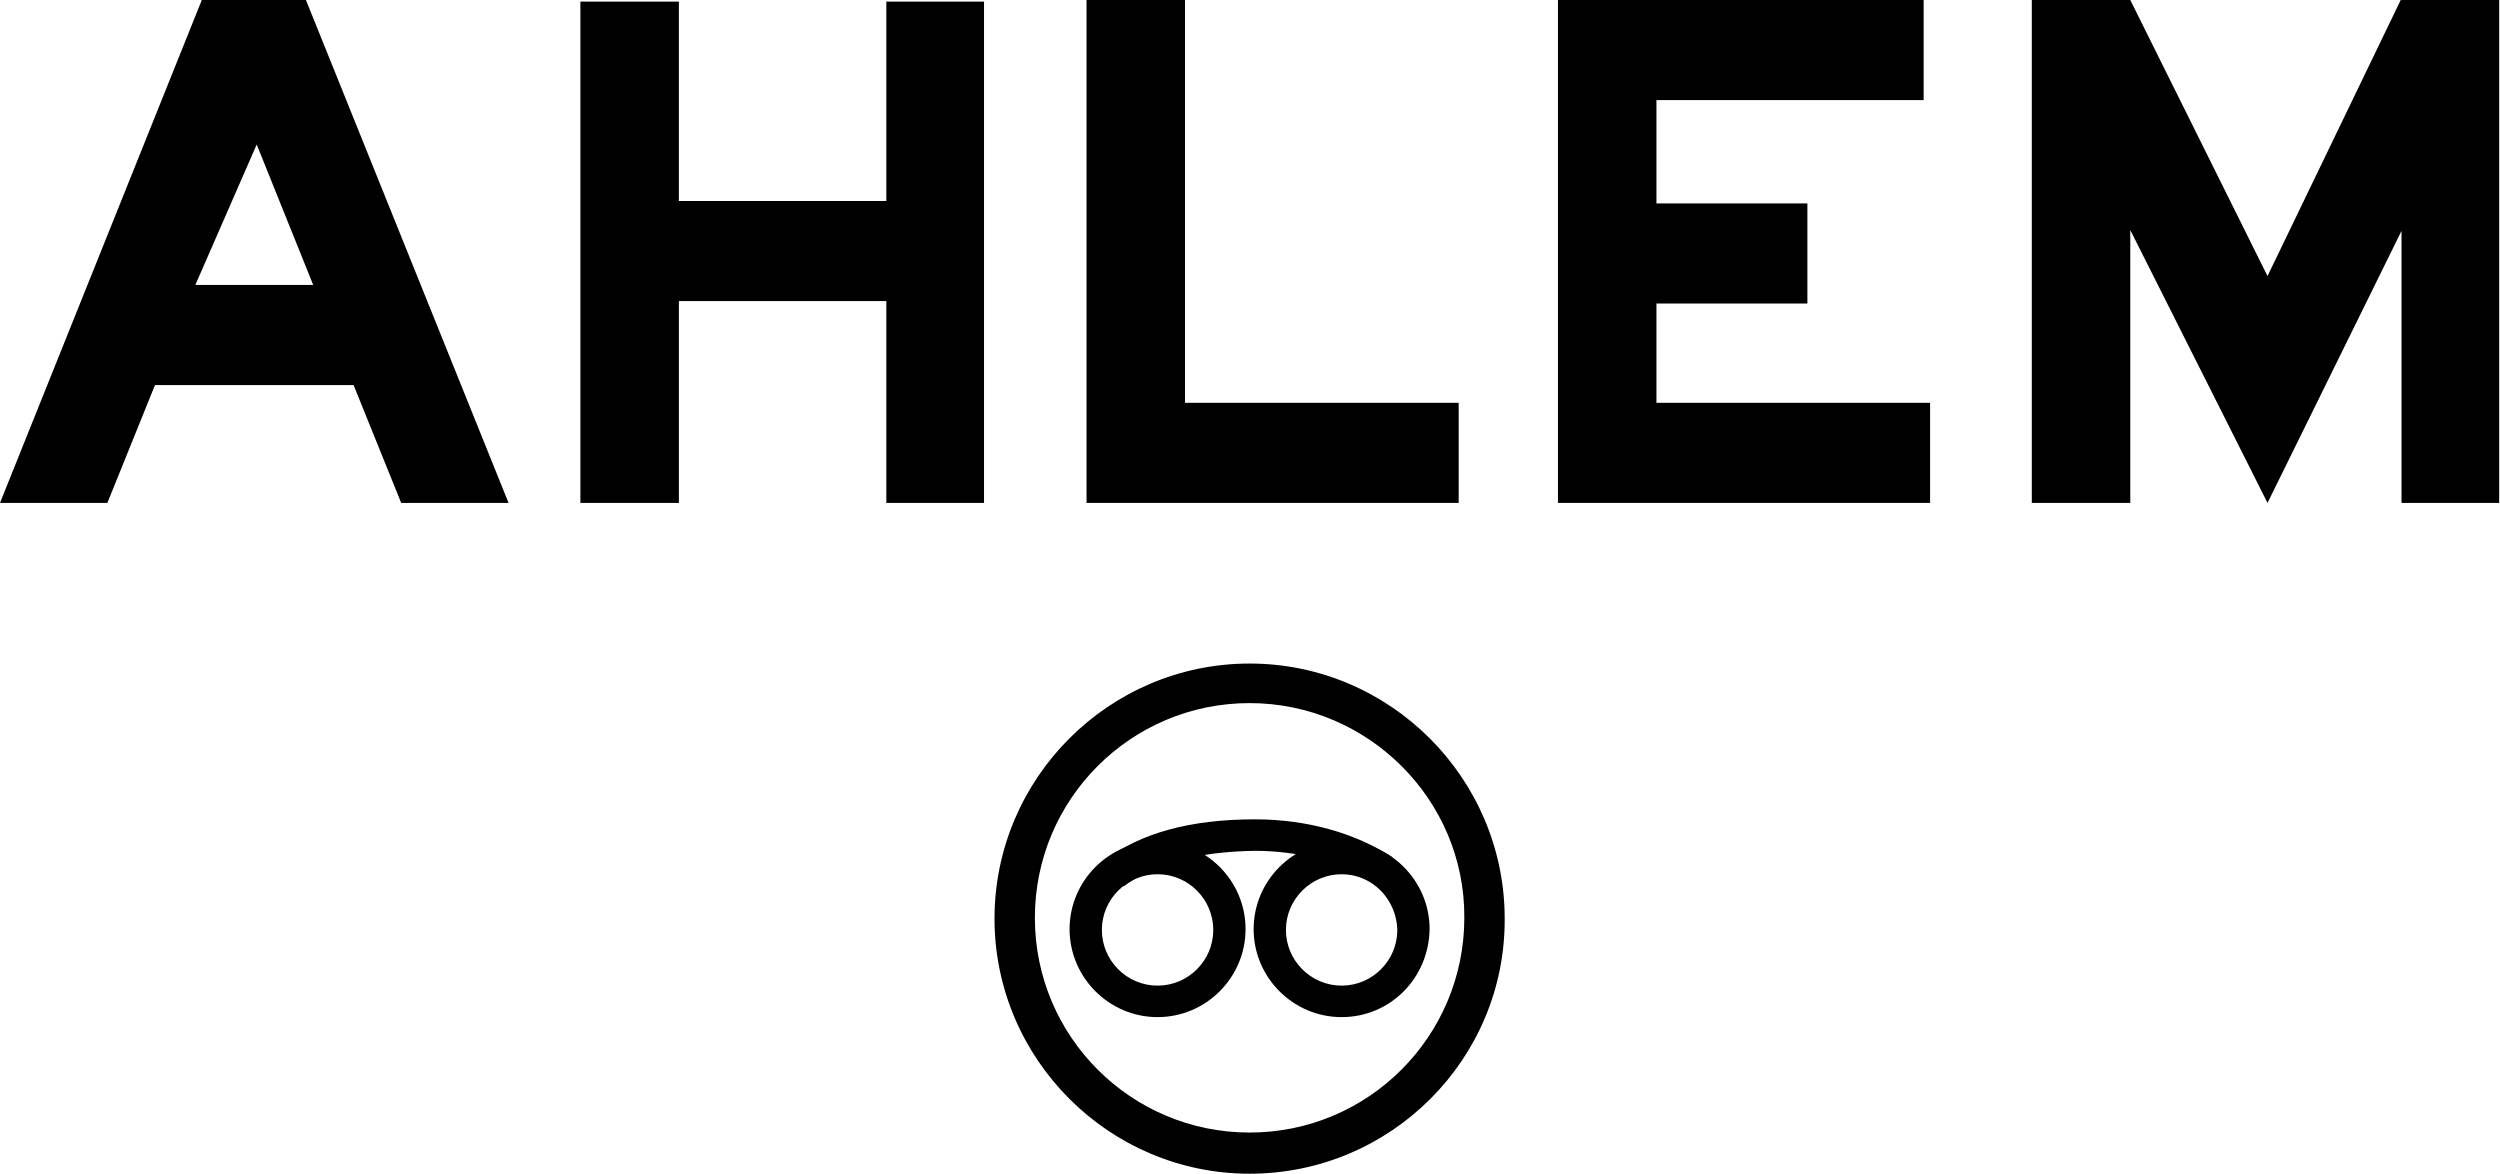
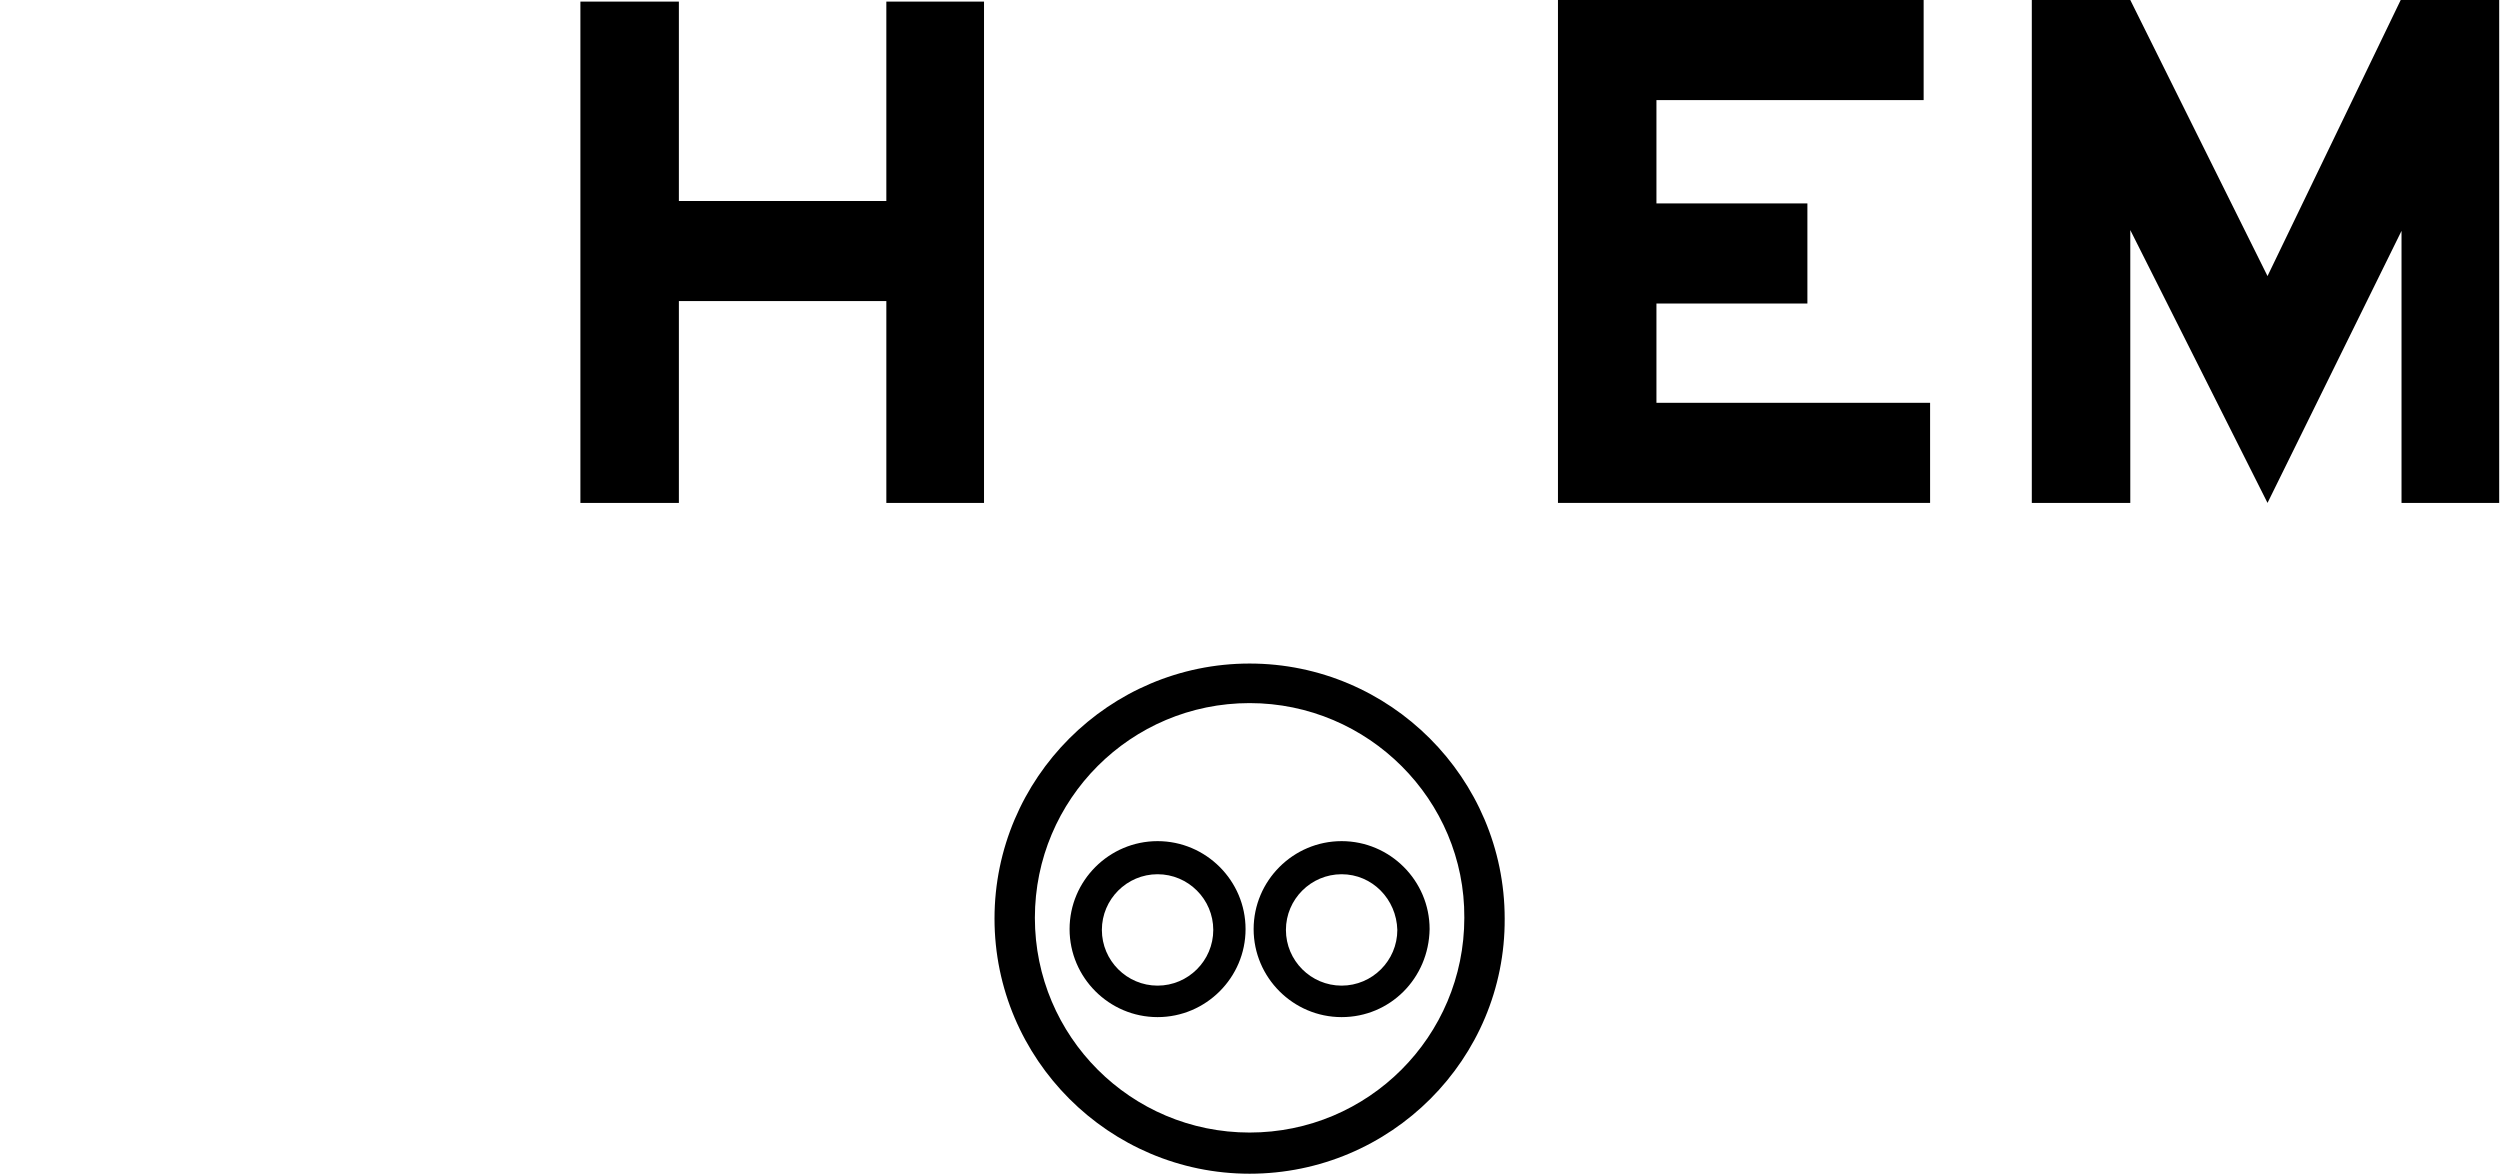
<svg xmlns="http://www.w3.org/2000/svg" viewBox="0 0 309.7 145.4">
  <defs>
    <style>.cls-1{fill:#000;stroke-width:0px;}</style>
  </defs>
-   <path class="cls-1" d="M63,62.3h-13.3l-5.9-14.6h-24.6l-5.9,14.6H0L25,0h12.9l25.1,62.3ZM38.8,35.3l-7-17.4-7.6,17.4h14.6Z" />
  <path class="cls-1" d="M121.9,62.3h-12.1v-25h-25.7v25h-12.2V.2h12.2v24.7h25.7V.2h12.1v62.1Z" />
-   <path class="cls-1" d="M180.8,62.3h-46.2V0h12.2v49.9h33.9v12.4h.1Z" />
  <path class="cls-1" d="M239.2,62.3h-46.2V0h45.3v12.4h-33.1v12.8h18.7v12.4h-18.7v12.3h33.9v12.4h.1Z" />
  <path class="cls-1" d="M309.7,62.3h-12.2V28.6l-16.6,33.7-17-33.8v33.8h-12.2V0h12.2l17,34.2L297.4,0h12.2v62.3h.1Z" />
  <path class="cls-1" d="M143.4,126c-6,0-10.9-4.9-10.9-10.9s4.9-10.9,10.9-10.9,10.9,4.9,10.9,10.9-4.9,10.9-10.9,10.9ZM143.4,108.3c-3.8,0-6.9,3.1-6.9,6.9s3.1,6.9,6.9,6.9,6.9-3.1,6.9-6.9-3.1-6.9-6.9-6.9Z" />
  <path class="cls-1" d="M166.2,126c-6,0-10.9-4.9-10.9-10.9s4.9-10.9,10.9-10.9,10.9,4.9,10.9,10.9c-.1,6.1-4.9,10.9-10.9,10.9ZM166.2,108.3c-3.8,0-6.9,3.1-6.9,6.9s3.1,6.9,6.9,6.9,6.9-3.1,6.9-6.9c-.1-3.8-3.1-6.9-6.9-6.9Z" />
-   <path class="cls-1" d="M139.2,109.8l-2.4-3.2c4.5-3.4,10.6-5.1,18.7-5.1,6.4,0,12.4,1.7,17,4.7l-2.2,3.3c-3.9-2.6-9.2-4.1-14.8-4.1-7.2.1-12.6,1.6-16.3,4.4Z" />
  <path class="cls-1" d="M154.8,145.4c-17.4,0-31.6-14.2-31.6-31.6s14.2-31.6,31.6-31.6,31.6,14.2,31.6,31.6c.1,17.4-14.1,31.6-31.6,31.6ZM154.8,87.1c-14.7,0-26.6,11.9-26.6,26.6s11.9,26.6,26.6,26.6,26.6-11.9,26.6-26.6c.1-14.6-11.9-26.6-26.6-26.6Z" />
</svg>